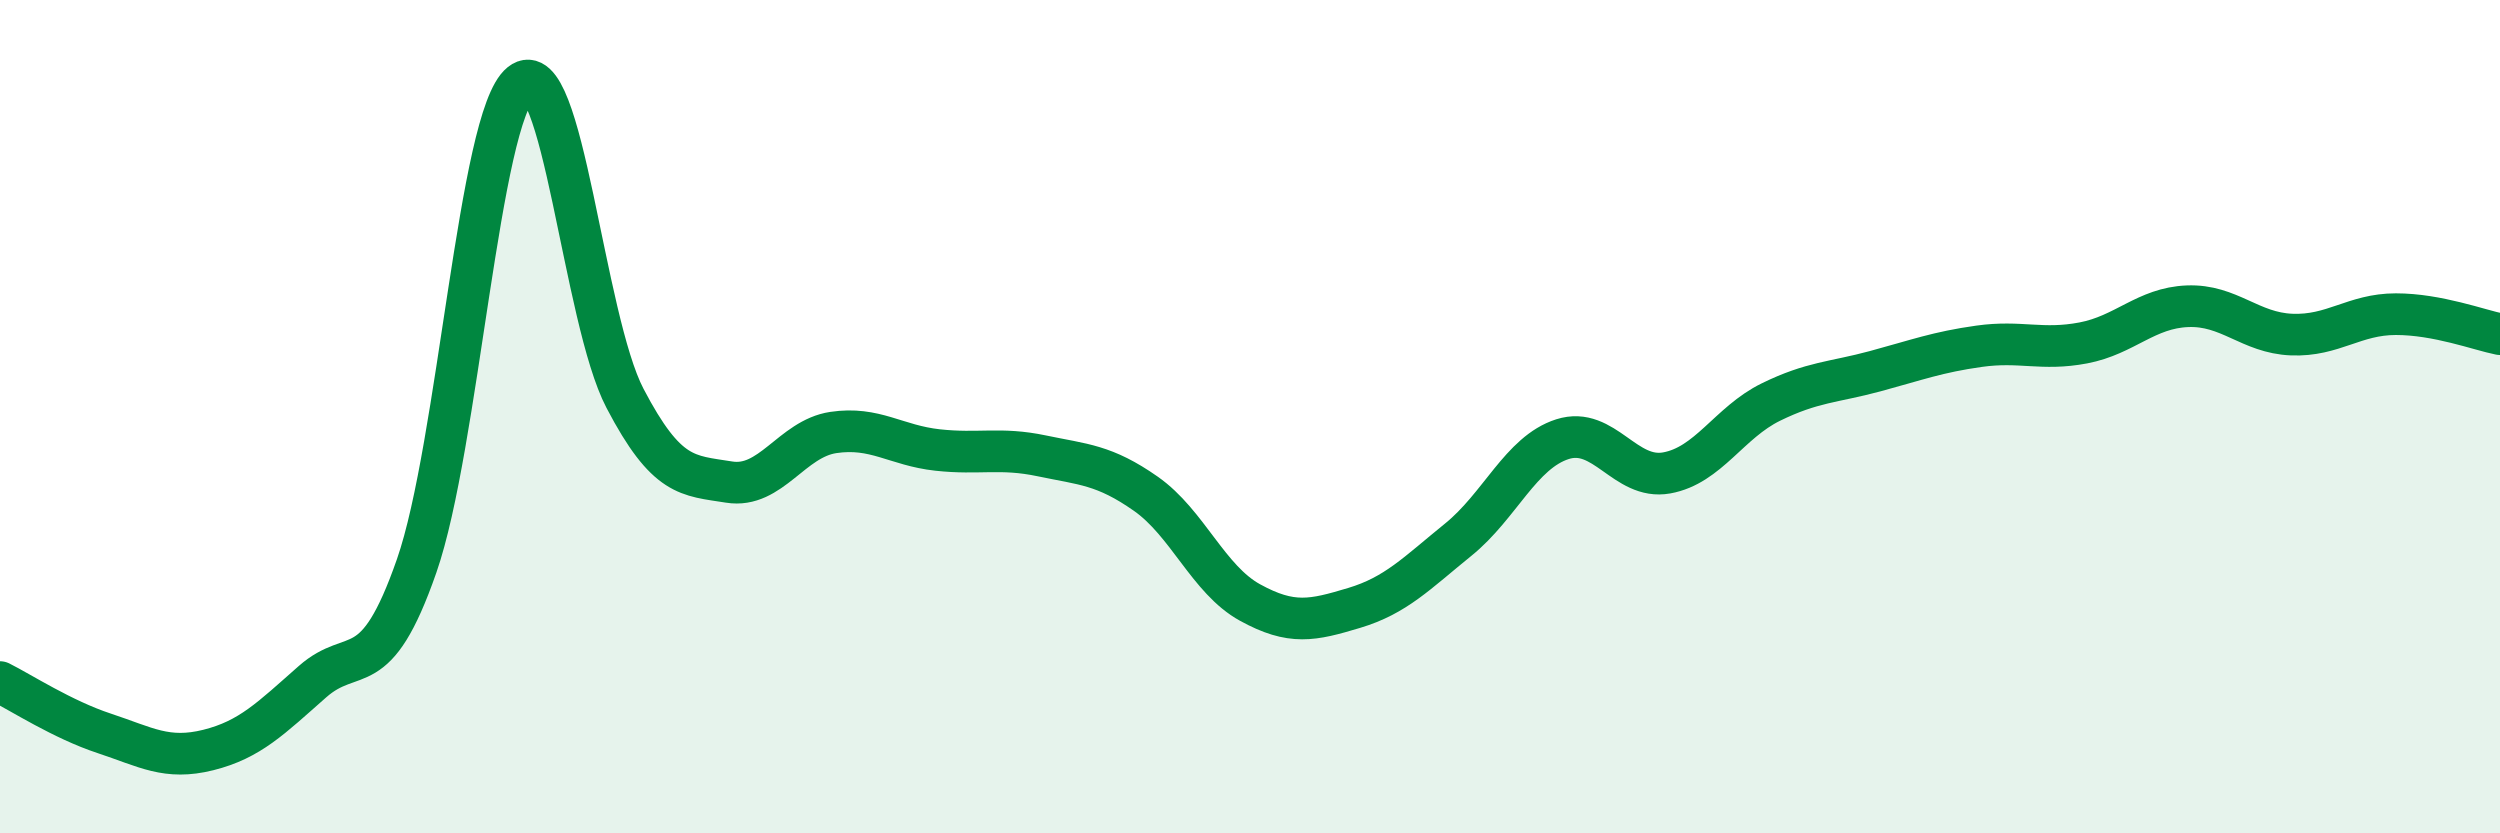
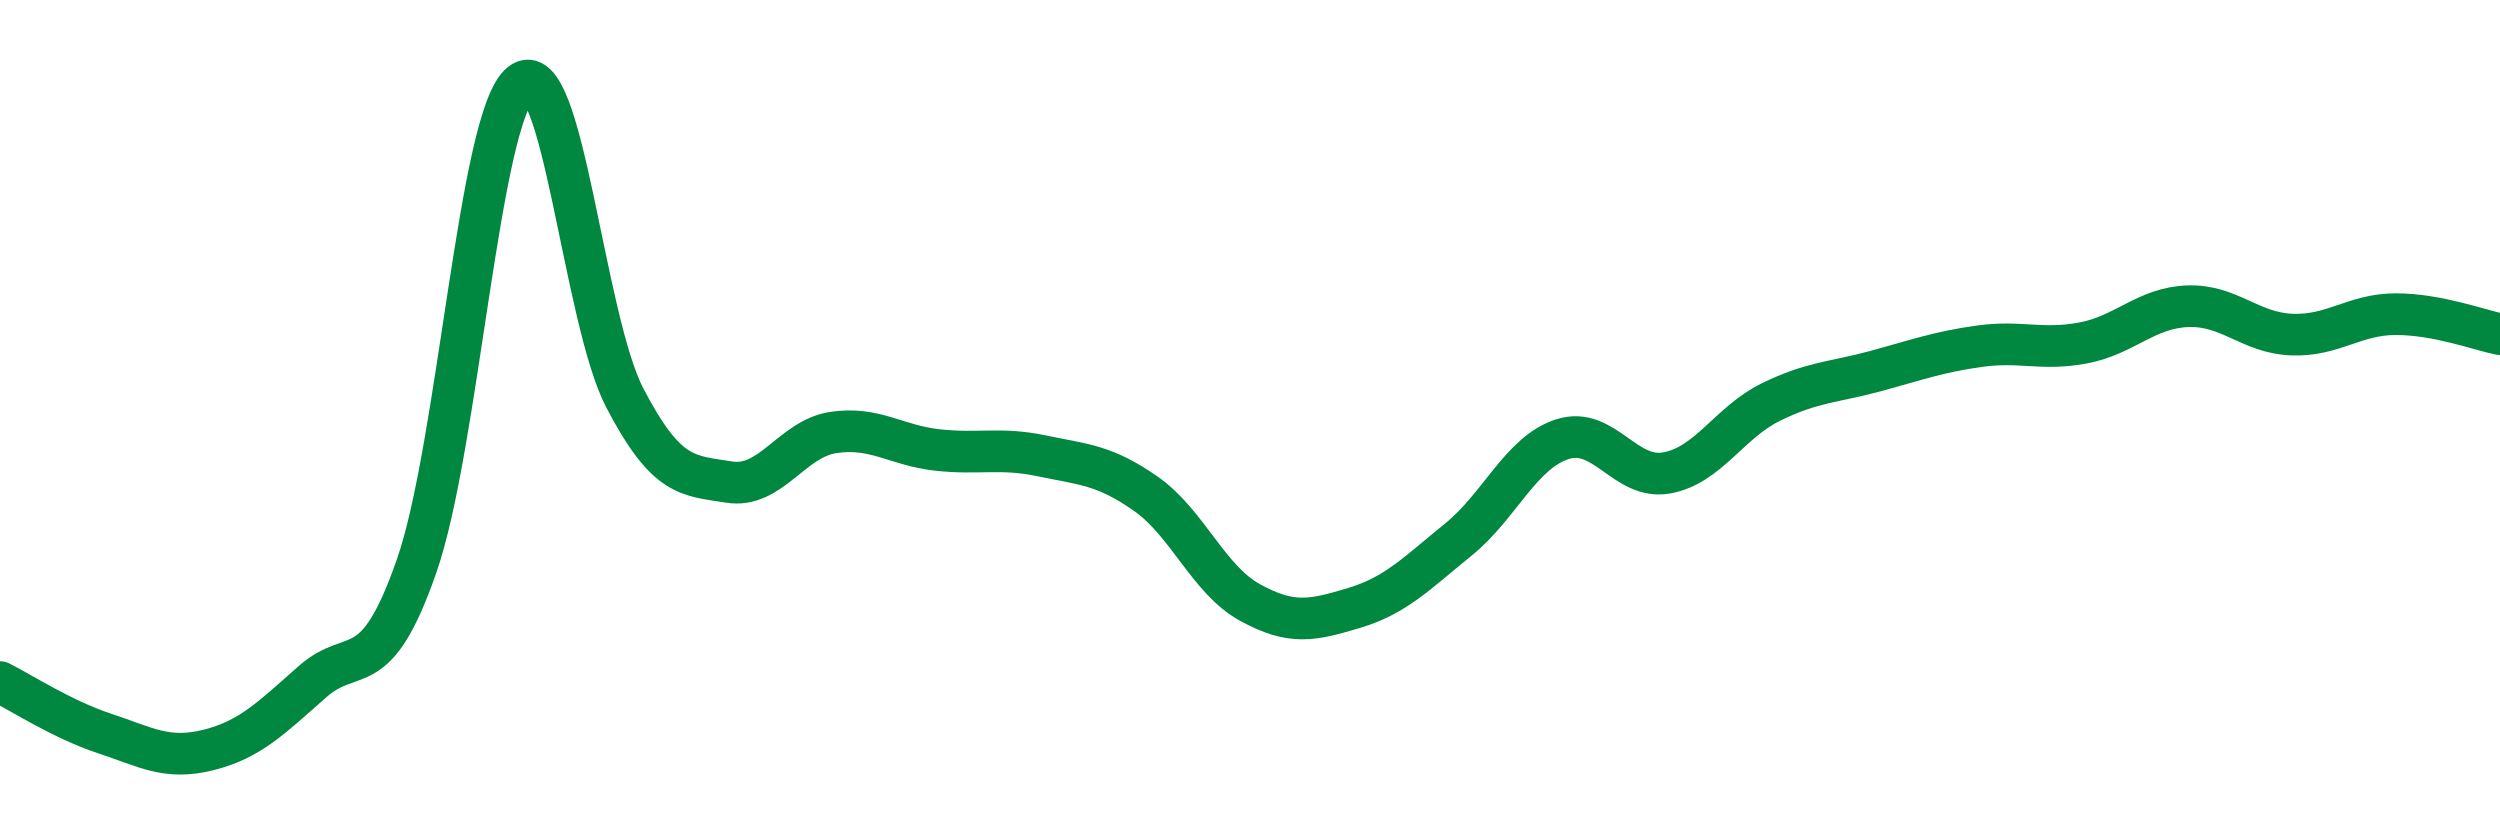
<svg xmlns="http://www.w3.org/2000/svg" width="60" height="20" viewBox="0 0 60 20">
-   <path d="M 0,16.37 C 0.5,16.62 1.5,17.27 2.5,17.6 C 3.5,17.93 4,18.25 5,18 C 6,17.75 6.5,17.24 7.5,16.36 C 8.5,15.48 9,16.45 10,13.58 C 11,10.71 11.5,2.8 12.5,2 C 13.5,1.2 14,7.65 15,9.56 C 16,11.47 16.5,11.41 17.5,11.57 C 18.5,11.73 19,10.53 20,10.38 C 21,10.23 21.5,10.69 22.5,10.8 C 23.5,10.91 24,10.73 25,10.94 C 26,11.15 26.5,11.15 27.5,11.85 C 28.5,12.55 29,13.91 30,14.46 C 31,15.01 31.5,14.89 32.5,14.59 C 33.5,14.29 34,13.76 35,12.95 C 36,12.14 36.5,10.86 37.5,10.54 C 38.5,10.22 39,11.53 40,11.35 C 41,11.17 41.5,10.14 42.5,9.65 C 43.5,9.16 44,9.18 45,8.91 C 46,8.64 46.5,8.45 47.5,8.31 C 48.5,8.17 49,8.42 50,8.23 C 51,8.04 51.5,7.39 52.5,7.35 C 53.5,7.31 54,7.99 55,8.03 C 56,8.07 56.5,7.54 57.5,7.54 C 58.5,7.54 59.5,7.92 60,8.02L60 20L0 20Z" fill="#008740" opacity="0.1" stroke-linecap="round" stroke-linejoin="round" />
  <path d="M 0,16.37 C 0.5,16.62 1.5,17.27 2.5,17.6 C 3.5,17.93 4,18.25 5,18 C 6,17.75 6.5,17.24 7.5,16.36 C 8.5,15.48 9,16.45 10,13.58 C 11,10.71 11.5,2.8 12.5,2 C 13.5,1.2 14,7.65 15,9.56 C 16,11.47 16.5,11.41 17.5,11.57 C 18.5,11.73 19,10.53 20,10.38 C 21,10.23 21.5,10.69 22.5,10.8 C 23.5,10.91 24,10.73 25,10.94 C 26,11.15 26.5,11.15 27.5,11.85 C 28.5,12.55 29,13.91 30,14.46 C 31,15.01 31.5,14.89 32.5,14.59 C 33.5,14.29 34,13.76 35,12.95 C 36,12.14 36.5,10.86 37.5,10.54 C 38.5,10.22 39,11.53 40,11.35 C 41,11.17 41.5,10.14 42.5,9.65 C 43.5,9.16 44,9.18 45,8.91 C 46,8.64 46.5,8.45 47.5,8.31 C 48.5,8.17 49,8.42 50,8.23 C 51,8.04 51.5,7.39 52.5,7.35 C 53.5,7.31 54,7.99 55,8.03 C 56,8.07 56.5,7.54 57.5,7.54 C 58.5,7.54 59.5,7.92 60,8.02" stroke="#008740" stroke-width="1" fill="none" stroke-linecap="round" stroke-linejoin="round" />
</svg>